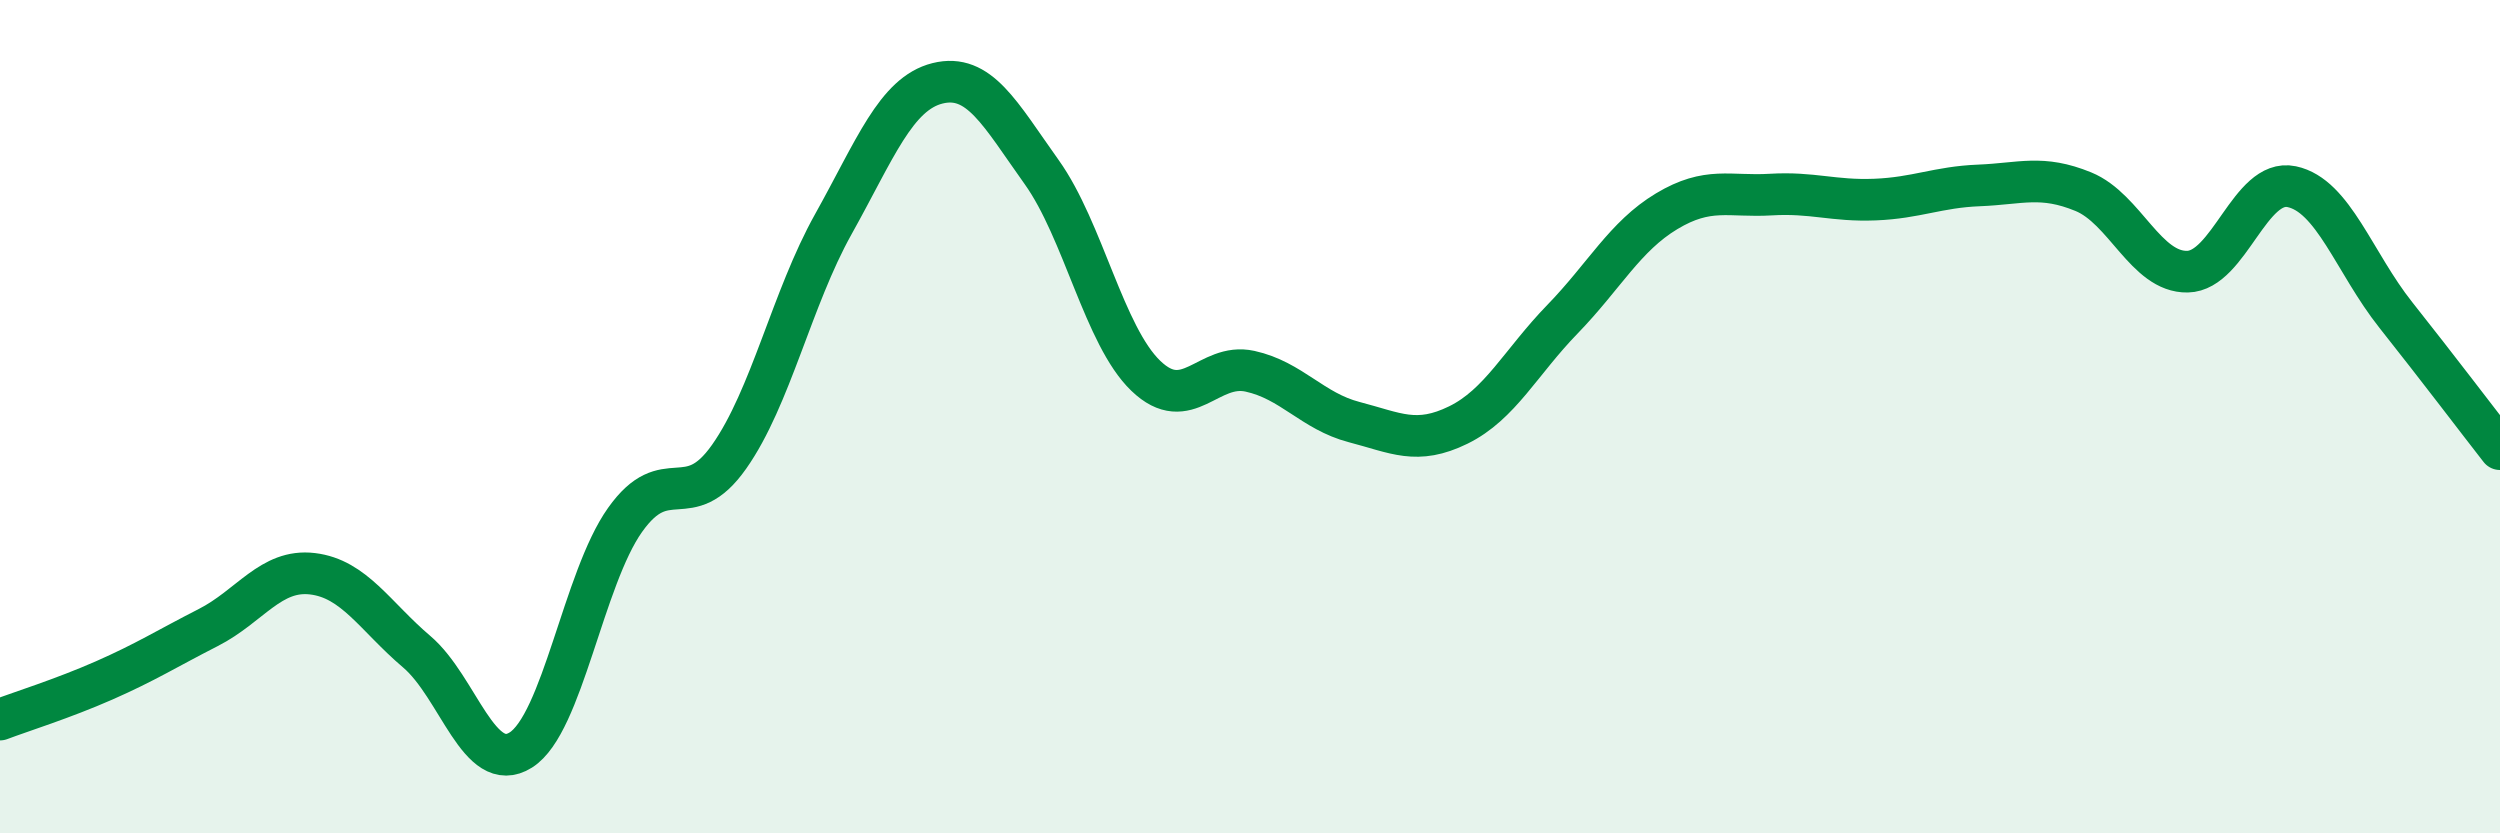
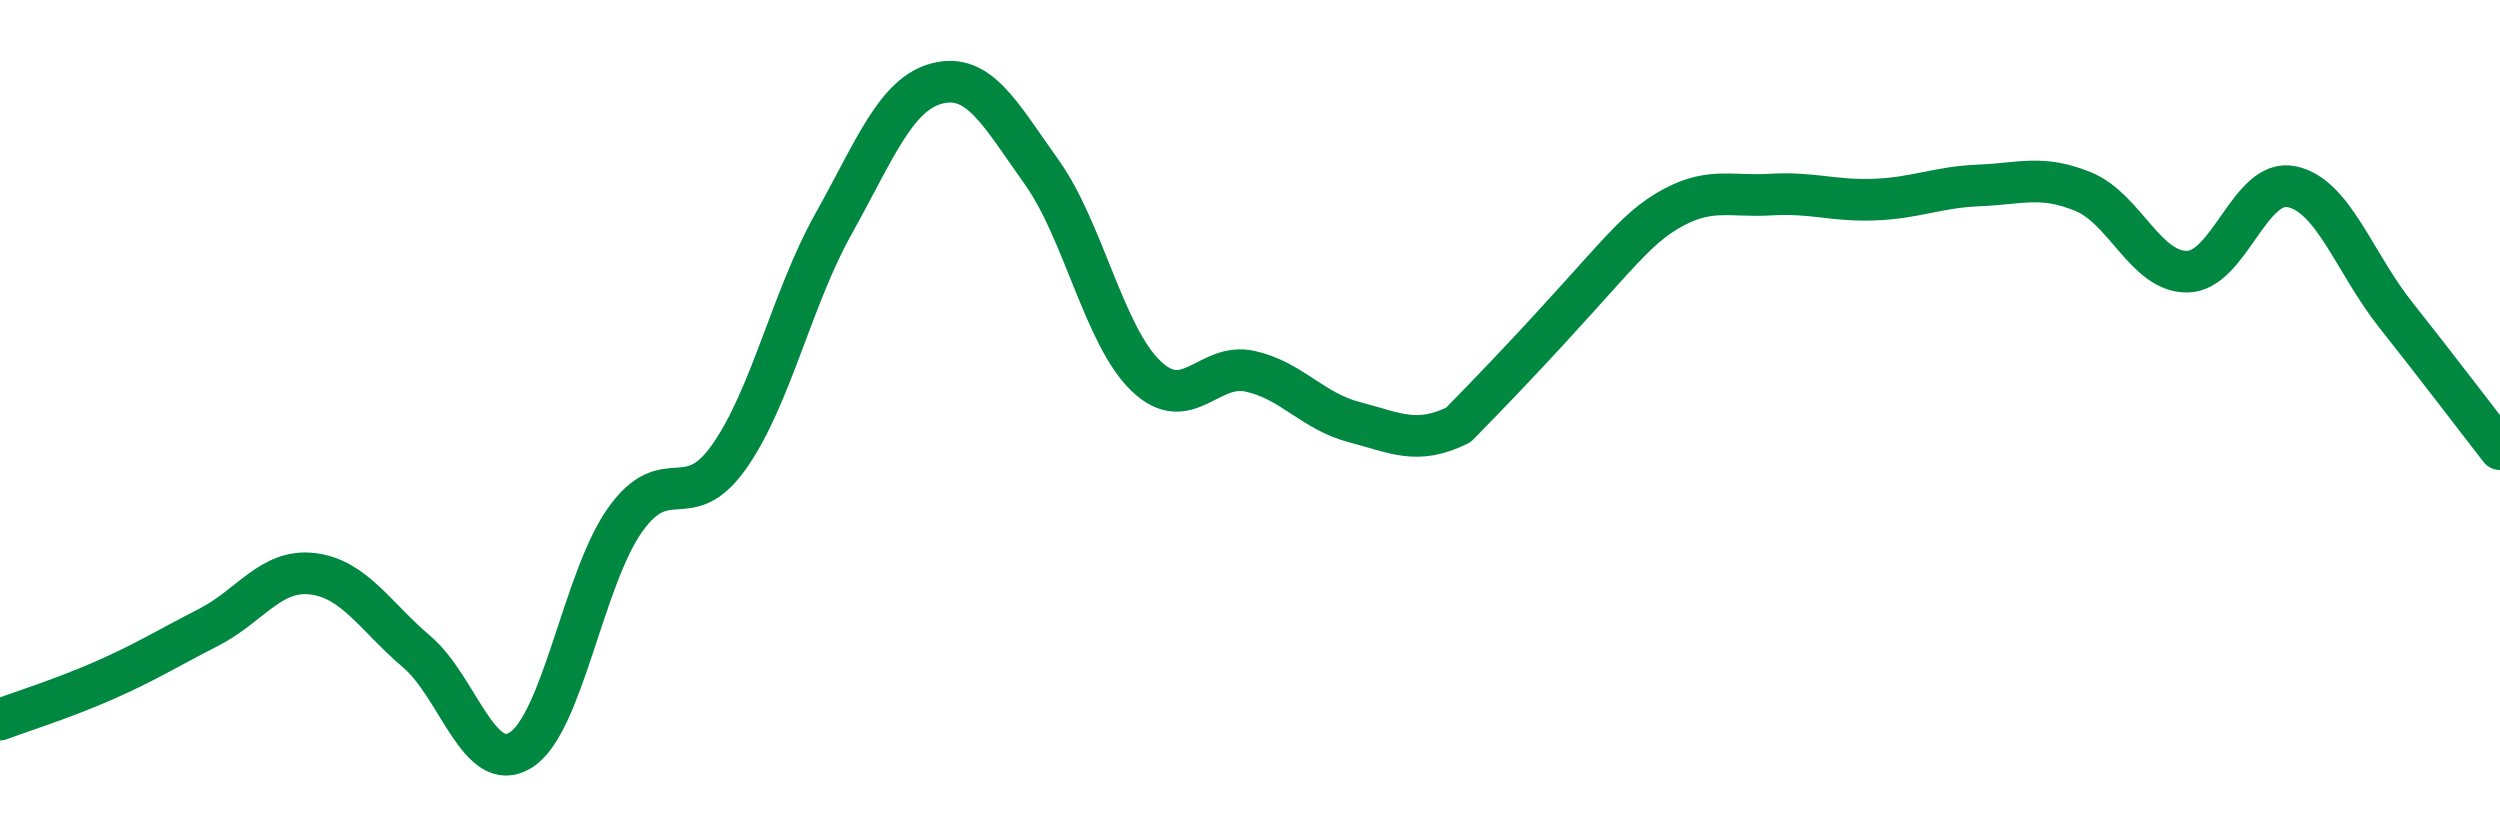
<svg xmlns="http://www.w3.org/2000/svg" width="60" height="20" viewBox="0 0 60 20">
-   <path d="M 0,17.27 C 0.5,17.08 1.5,16.77 2.5,16.33 C 3.5,15.89 4,15.57 5,15.06 C 6,14.55 6.5,13.65 7.5,13.77 C 8.5,13.89 9,14.79 10,15.64 C 11,16.49 11.5,18.63 12.5,18 C 13.5,17.37 14,13.89 15,12.48 C 16,11.07 16.5,12.38 17.5,10.96 C 18.5,9.54 19,7.17 20,5.38 C 21,3.59 21.5,2.25 22.5,2 C 23.5,1.75 24,2.73 25,4.13 C 26,5.53 26.5,8.06 27.5,9.02 C 28.5,9.98 29,8.69 30,8.91 C 31,9.13 31.5,9.87 32.5,10.13 C 33.5,10.39 34,10.69 35,10.2 C 36,9.71 36.5,8.69 37.5,7.66 C 38.5,6.63 39,5.67 40,5.07 C 41,4.47 41.5,4.73 42.5,4.67 C 43.5,4.61 44,4.83 45,4.79 C 46,4.75 46.5,4.49 47.5,4.45 C 48.5,4.41 49,4.19 50,4.6 C 51,5.01 51.5,6.54 52.5,6.52 C 53.5,6.5 54,4.27 55,4.48 C 56,4.69 56.5,6.3 57.5,7.56 C 58.5,8.82 59.5,10.14 60,10.78L60 20L0 20Z" fill="#008740" opacity="0.1" stroke-linecap="round" stroke-linejoin="round" />
-   <path d="M 0,17.27 C 0.5,17.08 1.5,16.77 2.5,16.33 C 3.5,15.89 4,15.57 5,15.06 C 6,14.55 6.5,13.65 7.5,13.77 C 8.5,13.89 9,14.79 10,15.64 C 11,16.49 11.5,18.63 12.5,18 C 13.5,17.37 14,13.89 15,12.48 C 16,11.07 16.5,12.38 17.5,10.96 C 18.5,9.54 19,7.17 20,5.38 C 21,3.59 21.5,2.25 22.5,2 C 23.5,1.75 24,2.73 25,4.13 C 26,5.53 26.5,8.06 27.5,9.02 C 28.5,9.98 29,8.69 30,8.91 C 31,9.13 31.5,9.87 32.5,10.13 C 33.5,10.39 34,10.69 35,10.2 C 36,9.71 36.5,8.69 37.5,7.66 C 38.5,6.63 39,5.67 40,5.07 C 41,4.47 41.5,4.73 42.5,4.67 C 43.5,4.61 44,4.83 45,4.79 C 46,4.75 46.5,4.49 47.5,4.45 C 48.5,4.41 49,4.19 50,4.6 C 51,5.01 51.5,6.54 52.5,6.52 C 53.5,6.5 54,4.27 55,4.48 C 56,4.69 56.5,6.3 57.5,7.56 C 58.5,8.82 59.5,10.14 60,10.78" stroke="#008740" stroke-width="1" fill="none" stroke-linecap="round" stroke-linejoin="round" />
+   <path d="M 0,17.27 C 0.5,17.08 1.5,16.77 2.5,16.33 C 3.5,15.89 4,15.57 5,15.06 C 6,14.55 6.5,13.65 7.5,13.77 C 8.5,13.89 9,14.79 10,15.64 C 11,16.49 11.5,18.63 12.5,18 C 13.5,17.37 14,13.89 15,12.48 C 16,11.07 16.5,12.38 17.5,10.96 C 18.5,9.54 19,7.17 20,5.38 C 21,3.59 21.5,2.25 22.5,2 C 23.5,1.75 24,2.73 25,4.13 C 26,5.53 26.5,8.06 27.5,9.02 C 28.5,9.98 29,8.69 30,8.91 C 31,9.13 31.5,9.87 32.5,10.13 C 33.5,10.39 34,10.69 35,10.2 C 38.5,6.63 39,5.67 40,5.07 C 41,4.47 41.5,4.73 42.5,4.67 C 43.5,4.61 44,4.83 45,4.79 C 46,4.75 46.5,4.49 47.5,4.45 C 48.5,4.41 49,4.19 50,4.6 C 51,5.01 51.5,6.54 52.5,6.52 C 53.5,6.5 54,4.27 55,4.48 C 56,4.69 56.5,6.3 57.5,7.56 C 58.5,8.82 59.5,10.14 60,10.78" stroke="#008740" stroke-width="1" fill="none" stroke-linecap="round" stroke-linejoin="round" />
</svg>